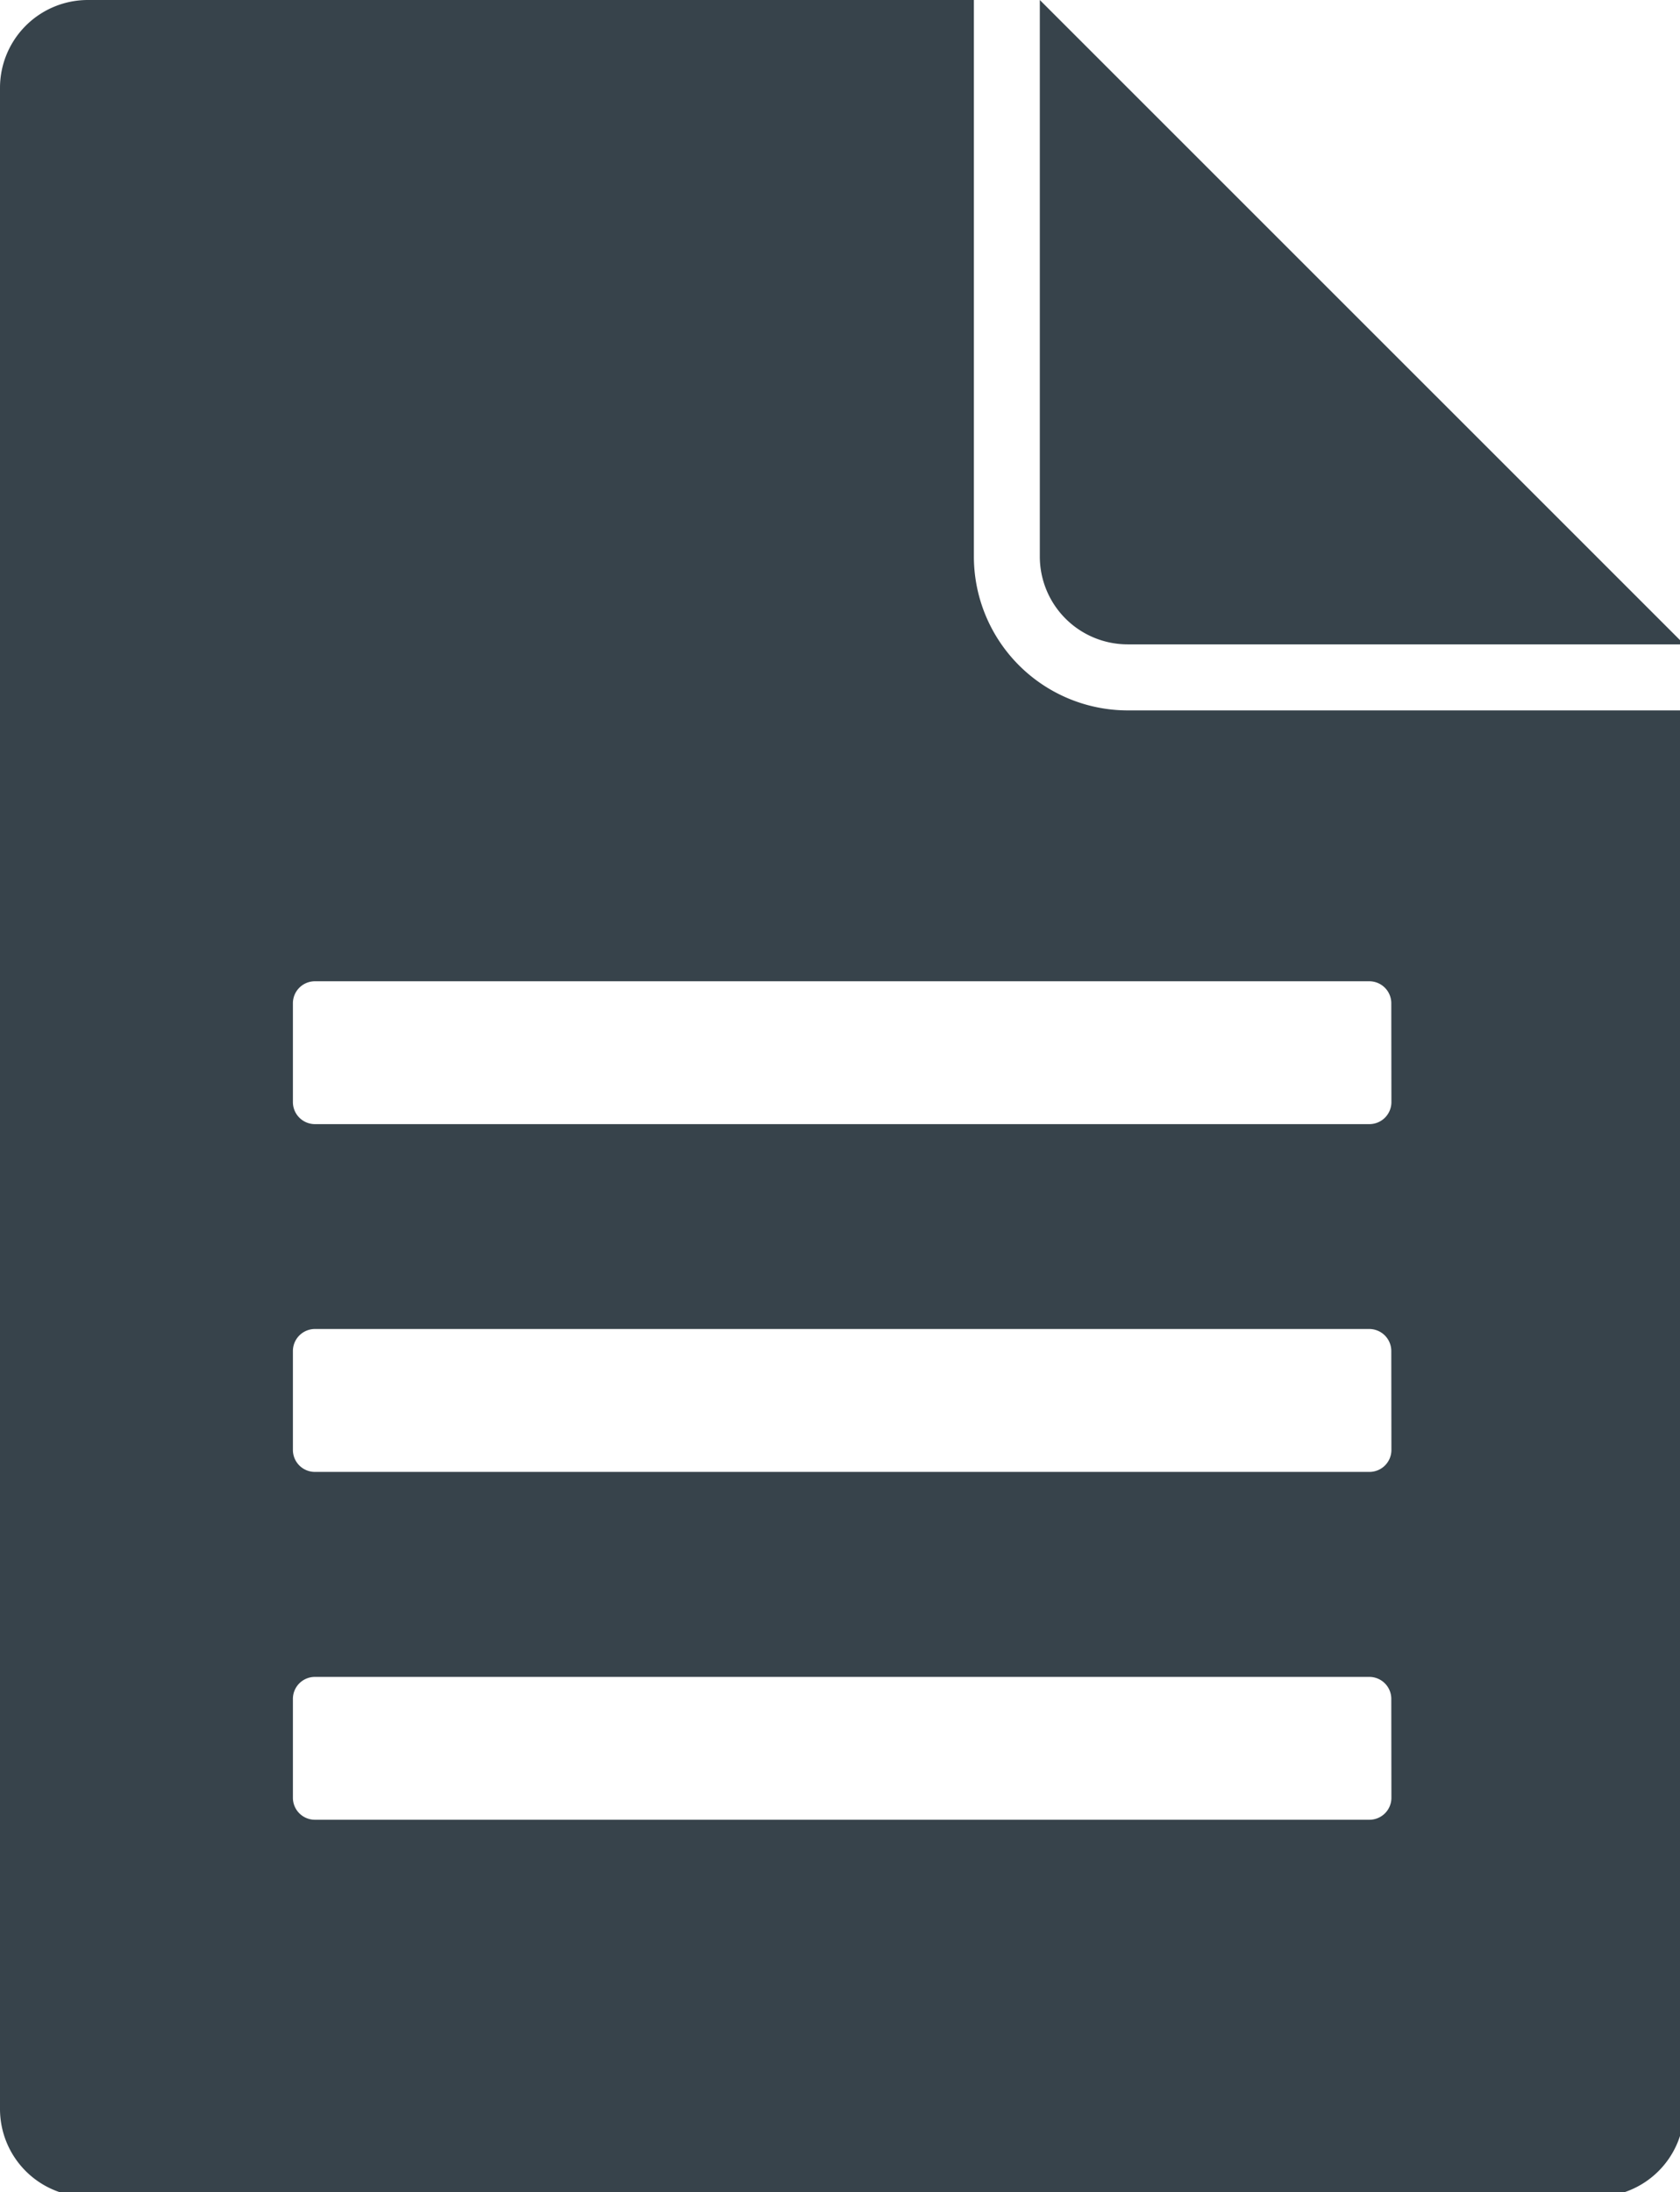
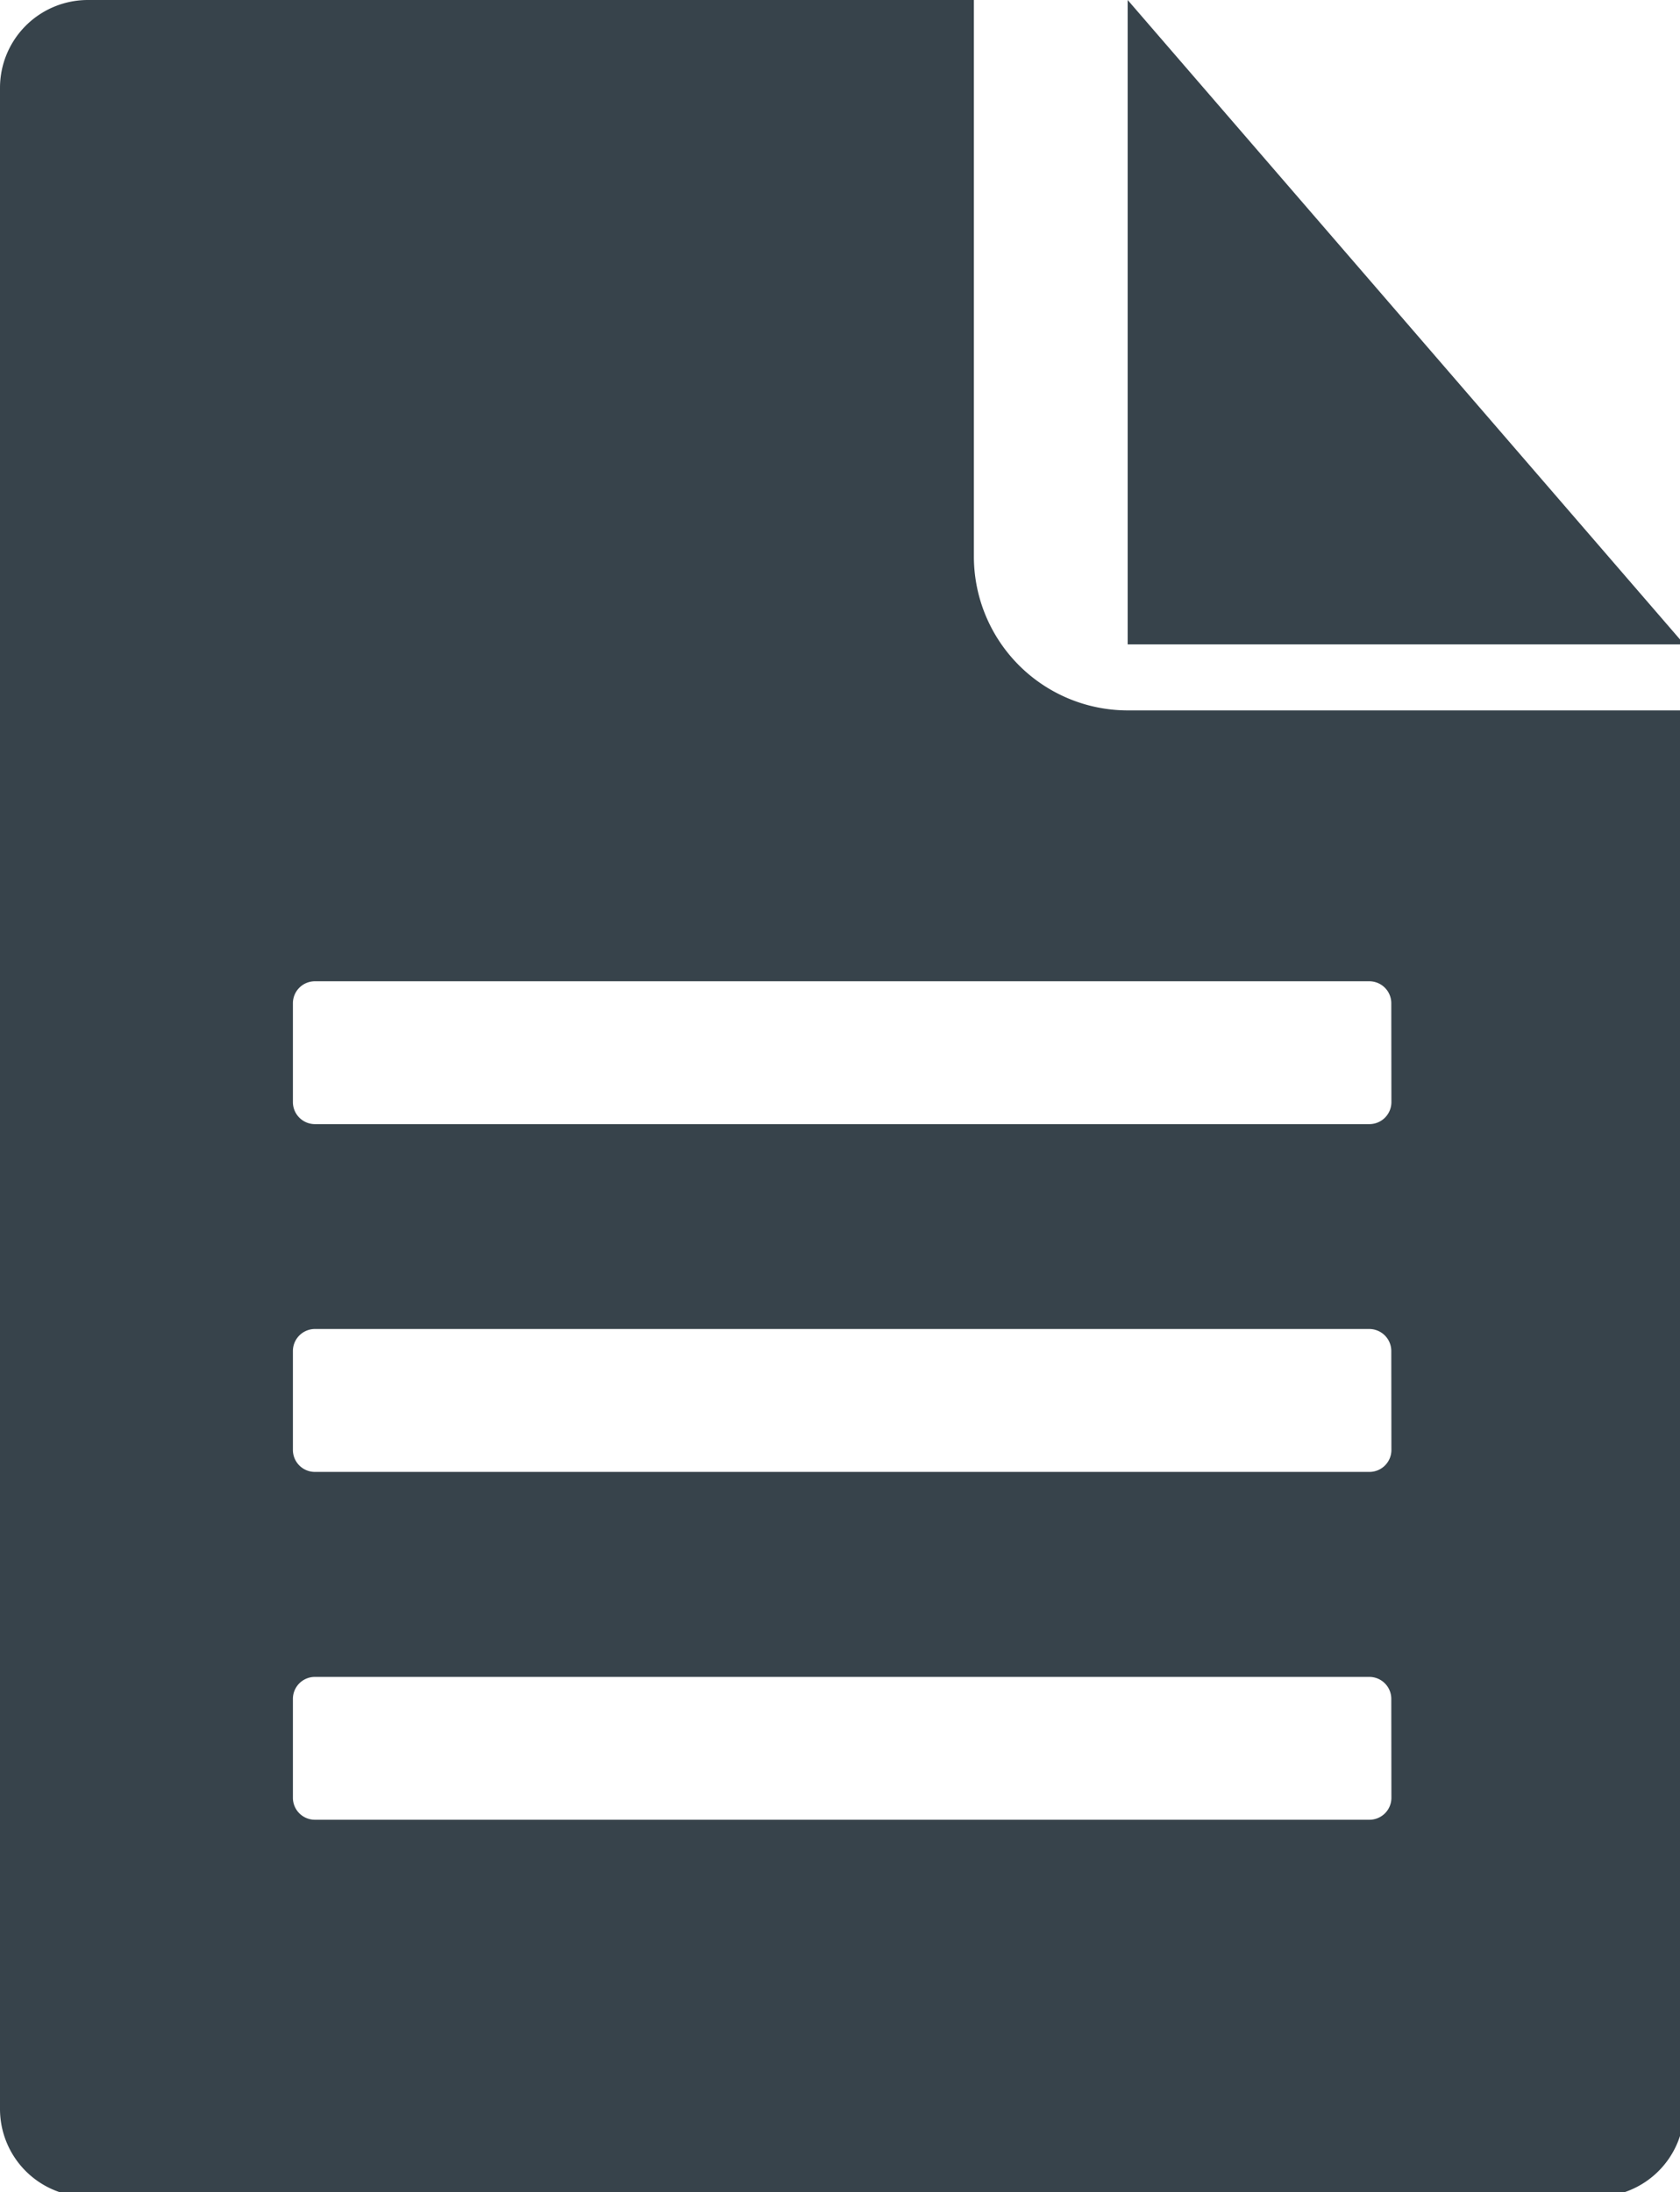
<svg xmlns="http://www.w3.org/2000/svg" viewBox="0 0 292 381">
  <g>
-     <path d="M196 123.48a26.76 26.76 0 01-26.73-26.73V0h-154A15.27 15.27 0 000 15.27v351.3a15.27 15.27 0 0015.27 15.27h262.2a15.27 15.27 0 0015.27-15.27V123.48zm45.84 189a3.82 3.82 0 01-3.82 3.82H54.73a3.82 3.82 0 01-3.82-3.82v-17.19a3.82 3.82 0 013.82-3.82H238a3.82 3.82 0 013.82 3.82zm0-60.46a3.82 3.82 0 01-3.82 3.82H54.73a3.82 3.82 0 01-3.82-3.84v-17.17a3.83 3.83 0 013.82-3.83H238a3.83 3.83 0 013.82 3.82zm0-60.45a3.83 3.83 0 01-3.82 3.82H54.73a3.83 3.83 0 01-3.82-3.82v-17.2a3.82 3.82 0 013.82-3.81H238a3.82 3.82 0 013.82 3.81zm50.9-79.57H196a15.27 15.27 0 01-15.27-15.28V0z" fill="#37434b" />
+     <path d="M196 123.48a26.76 26.76 0 01-26.73-26.73V0h-154A15.27 15.27 0 000 15.27v351.3a15.27 15.27 0 0015.27 15.27h262.2a15.27 15.27 0 0015.27-15.27V123.48zm45.84 189a3.82 3.82 0 01-3.82 3.82H54.73a3.82 3.82 0 01-3.82-3.82v-17.19a3.82 3.82 0 013.82-3.82H238a3.82 3.82 0 013.82 3.82zm0-60.46a3.82 3.82 0 01-3.82 3.82H54.73a3.82 3.82 0 01-3.82-3.84v-17.17a3.83 3.83 0 013.82-3.83H238a3.83 3.83 0 013.82 3.82zm0-60.45a3.83 3.83 0 01-3.82 3.82H54.73a3.83 3.83 0 01-3.82-3.82v-17.2a3.82 3.82 0 013.82-3.81H238a3.82 3.82 0 013.82 3.81zm50.9-79.57H196V0z" fill="#37434b" />
  </g>
</svg>